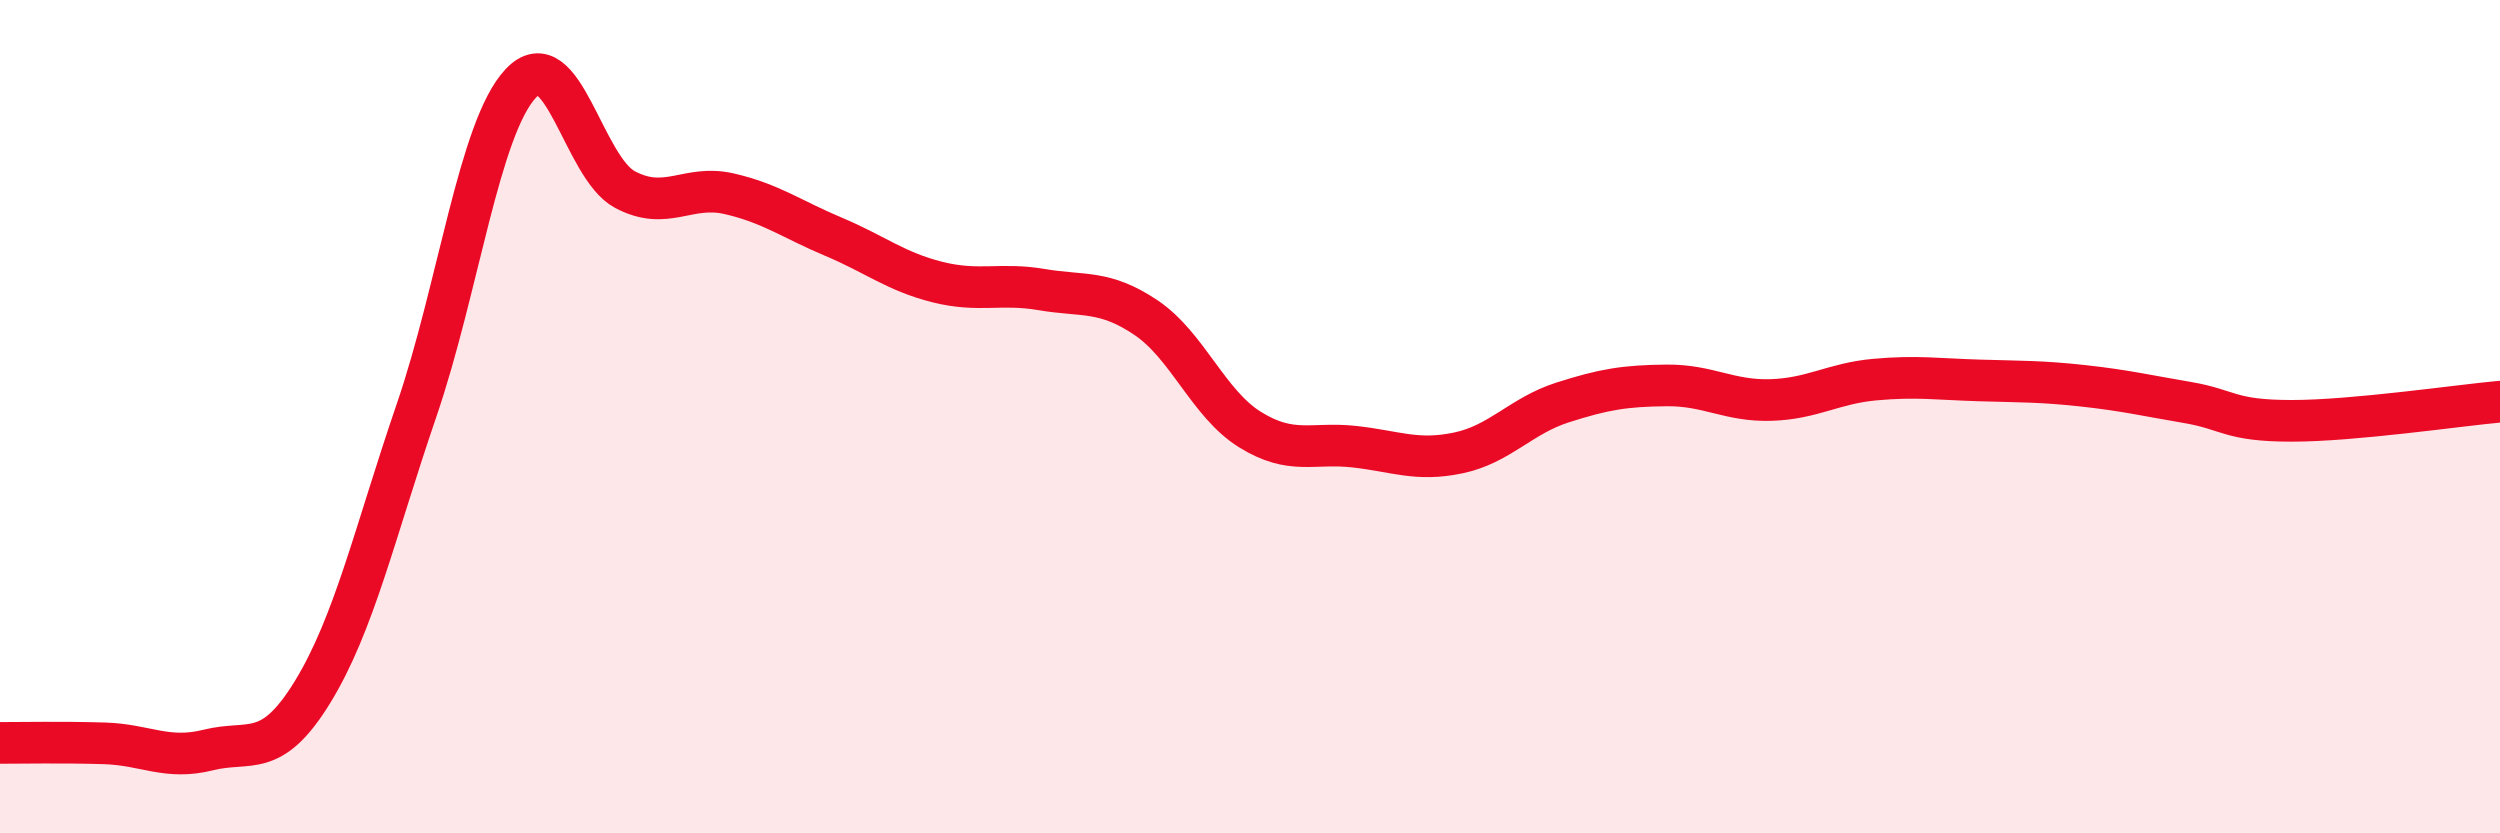
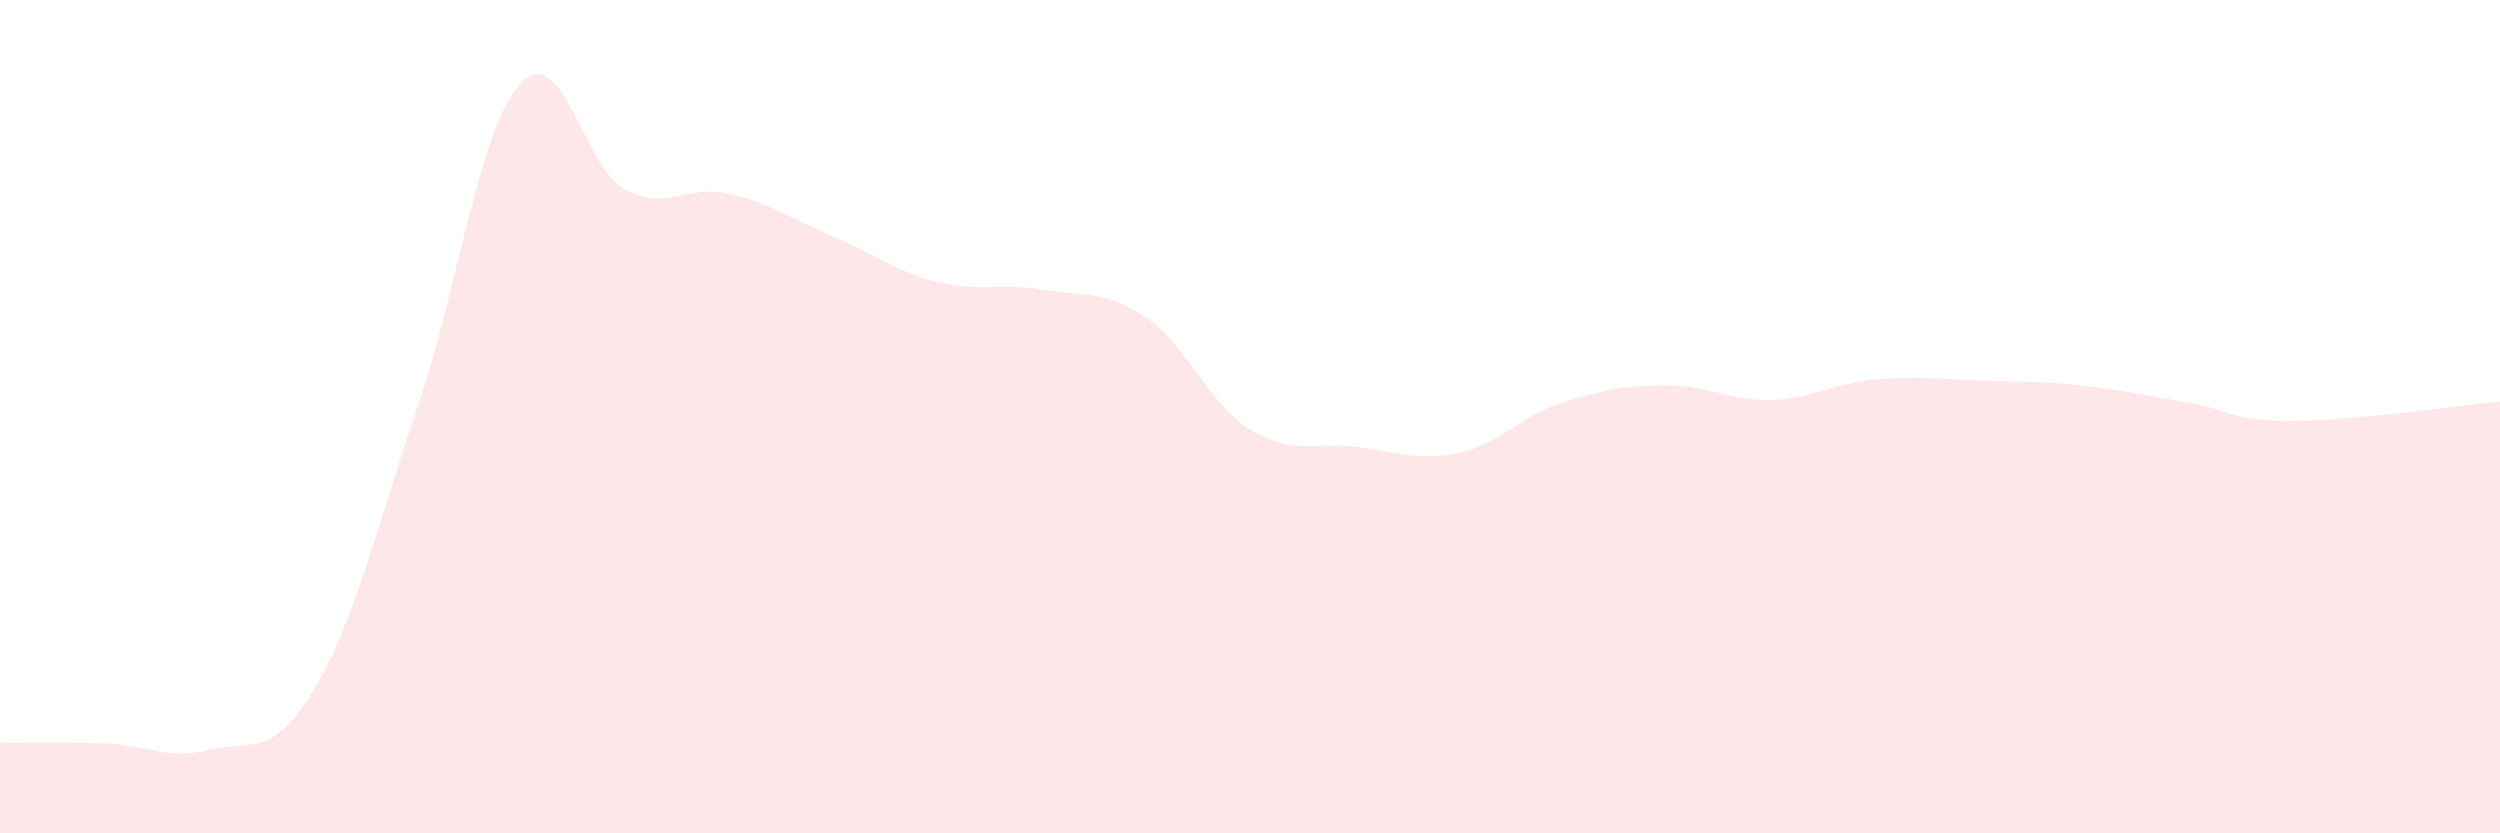
<svg xmlns="http://www.w3.org/2000/svg" width="60" height="20" viewBox="0 0 60 20">
  <path d="M 0,17.83 C 0.5,17.83 1.5,17.81 2.5,17.84 C 3.5,17.87 4,18.25 5,18 C 6,17.75 6.5,18.24 7.5,16.61 C 8.5,14.98 9,12.76 10,9.84 C 11,6.92 11.5,3.06 12.5,2 C 13.5,0.94 14,4.02 15,4.55 C 16,5.08 16.5,4.42 17.5,4.65 C 18.5,4.88 19,5.26 20,5.68 C 21,6.1 21.5,6.52 22.5,6.77 C 23.5,7.02 24,6.78 25,6.95 C 26,7.12 26.5,6.95 27.5,7.62 C 28.5,8.29 29,9.69 30,10.31 C 31,10.93 31.5,10.61 32.5,10.72 C 33.5,10.83 34,11.08 35,10.87 C 36,10.66 36.5,9.98 37.5,9.66 C 38.5,9.34 39,9.26 40,9.25 C 41,9.24 41.5,9.63 42.5,9.6 C 43.5,9.57 44,9.2 45,9.11 C 46,9.02 46.5,9.1 47.5,9.13 C 48.5,9.16 49,9.15 50,9.26 C 51,9.37 51.5,9.49 52.5,9.66 C 53.5,9.83 53.5,10.1 55,10.1 C 56.5,10.1 59,9.73 60,9.64L60 20L0 20Z" fill="#EB0A25" opacity="0.1" stroke-linecap="round" stroke-linejoin="round" />
-   <path d="M 0,17.83 C 0.5,17.83 1.5,17.81 2.5,17.84 C 3.5,17.87 4,18.25 5,18 C 6,17.75 6.5,18.24 7.5,16.61 C 8.5,14.98 9,12.76 10,9.84 C 11,6.92 11.5,3.06 12.5,2 C 13.5,0.94 14,4.02 15,4.55 C 16,5.08 16.5,4.42 17.5,4.65 C 18.5,4.88 19,5.26 20,5.68 C 21,6.1 21.5,6.52 22.5,6.77 C 23.5,7.02 24,6.78 25,6.95 C 26,7.12 26.5,6.95 27.5,7.62 C 28.5,8.29 29,9.69 30,10.31 C 31,10.93 31.5,10.61 32.5,10.72 C 33.5,10.83 34,11.08 35,10.87 C 36,10.66 36.5,9.98 37.5,9.66 C 38.5,9.34 39,9.26 40,9.25 C 41,9.24 41.5,9.63 42.5,9.6 C 43.5,9.57 44,9.2 45,9.11 C 46,9.02 46.5,9.1 47.5,9.13 C 48.5,9.16 49,9.15 50,9.26 C 51,9.37 51.5,9.49 52.5,9.66 C 53.5,9.83 53.5,10.1 55,10.1 C 56.5,10.1 59,9.73 60,9.64" stroke="#EB0A25" stroke-width="1" fill="none" stroke-linecap="round" stroke-linejoin="round" />
</svg>